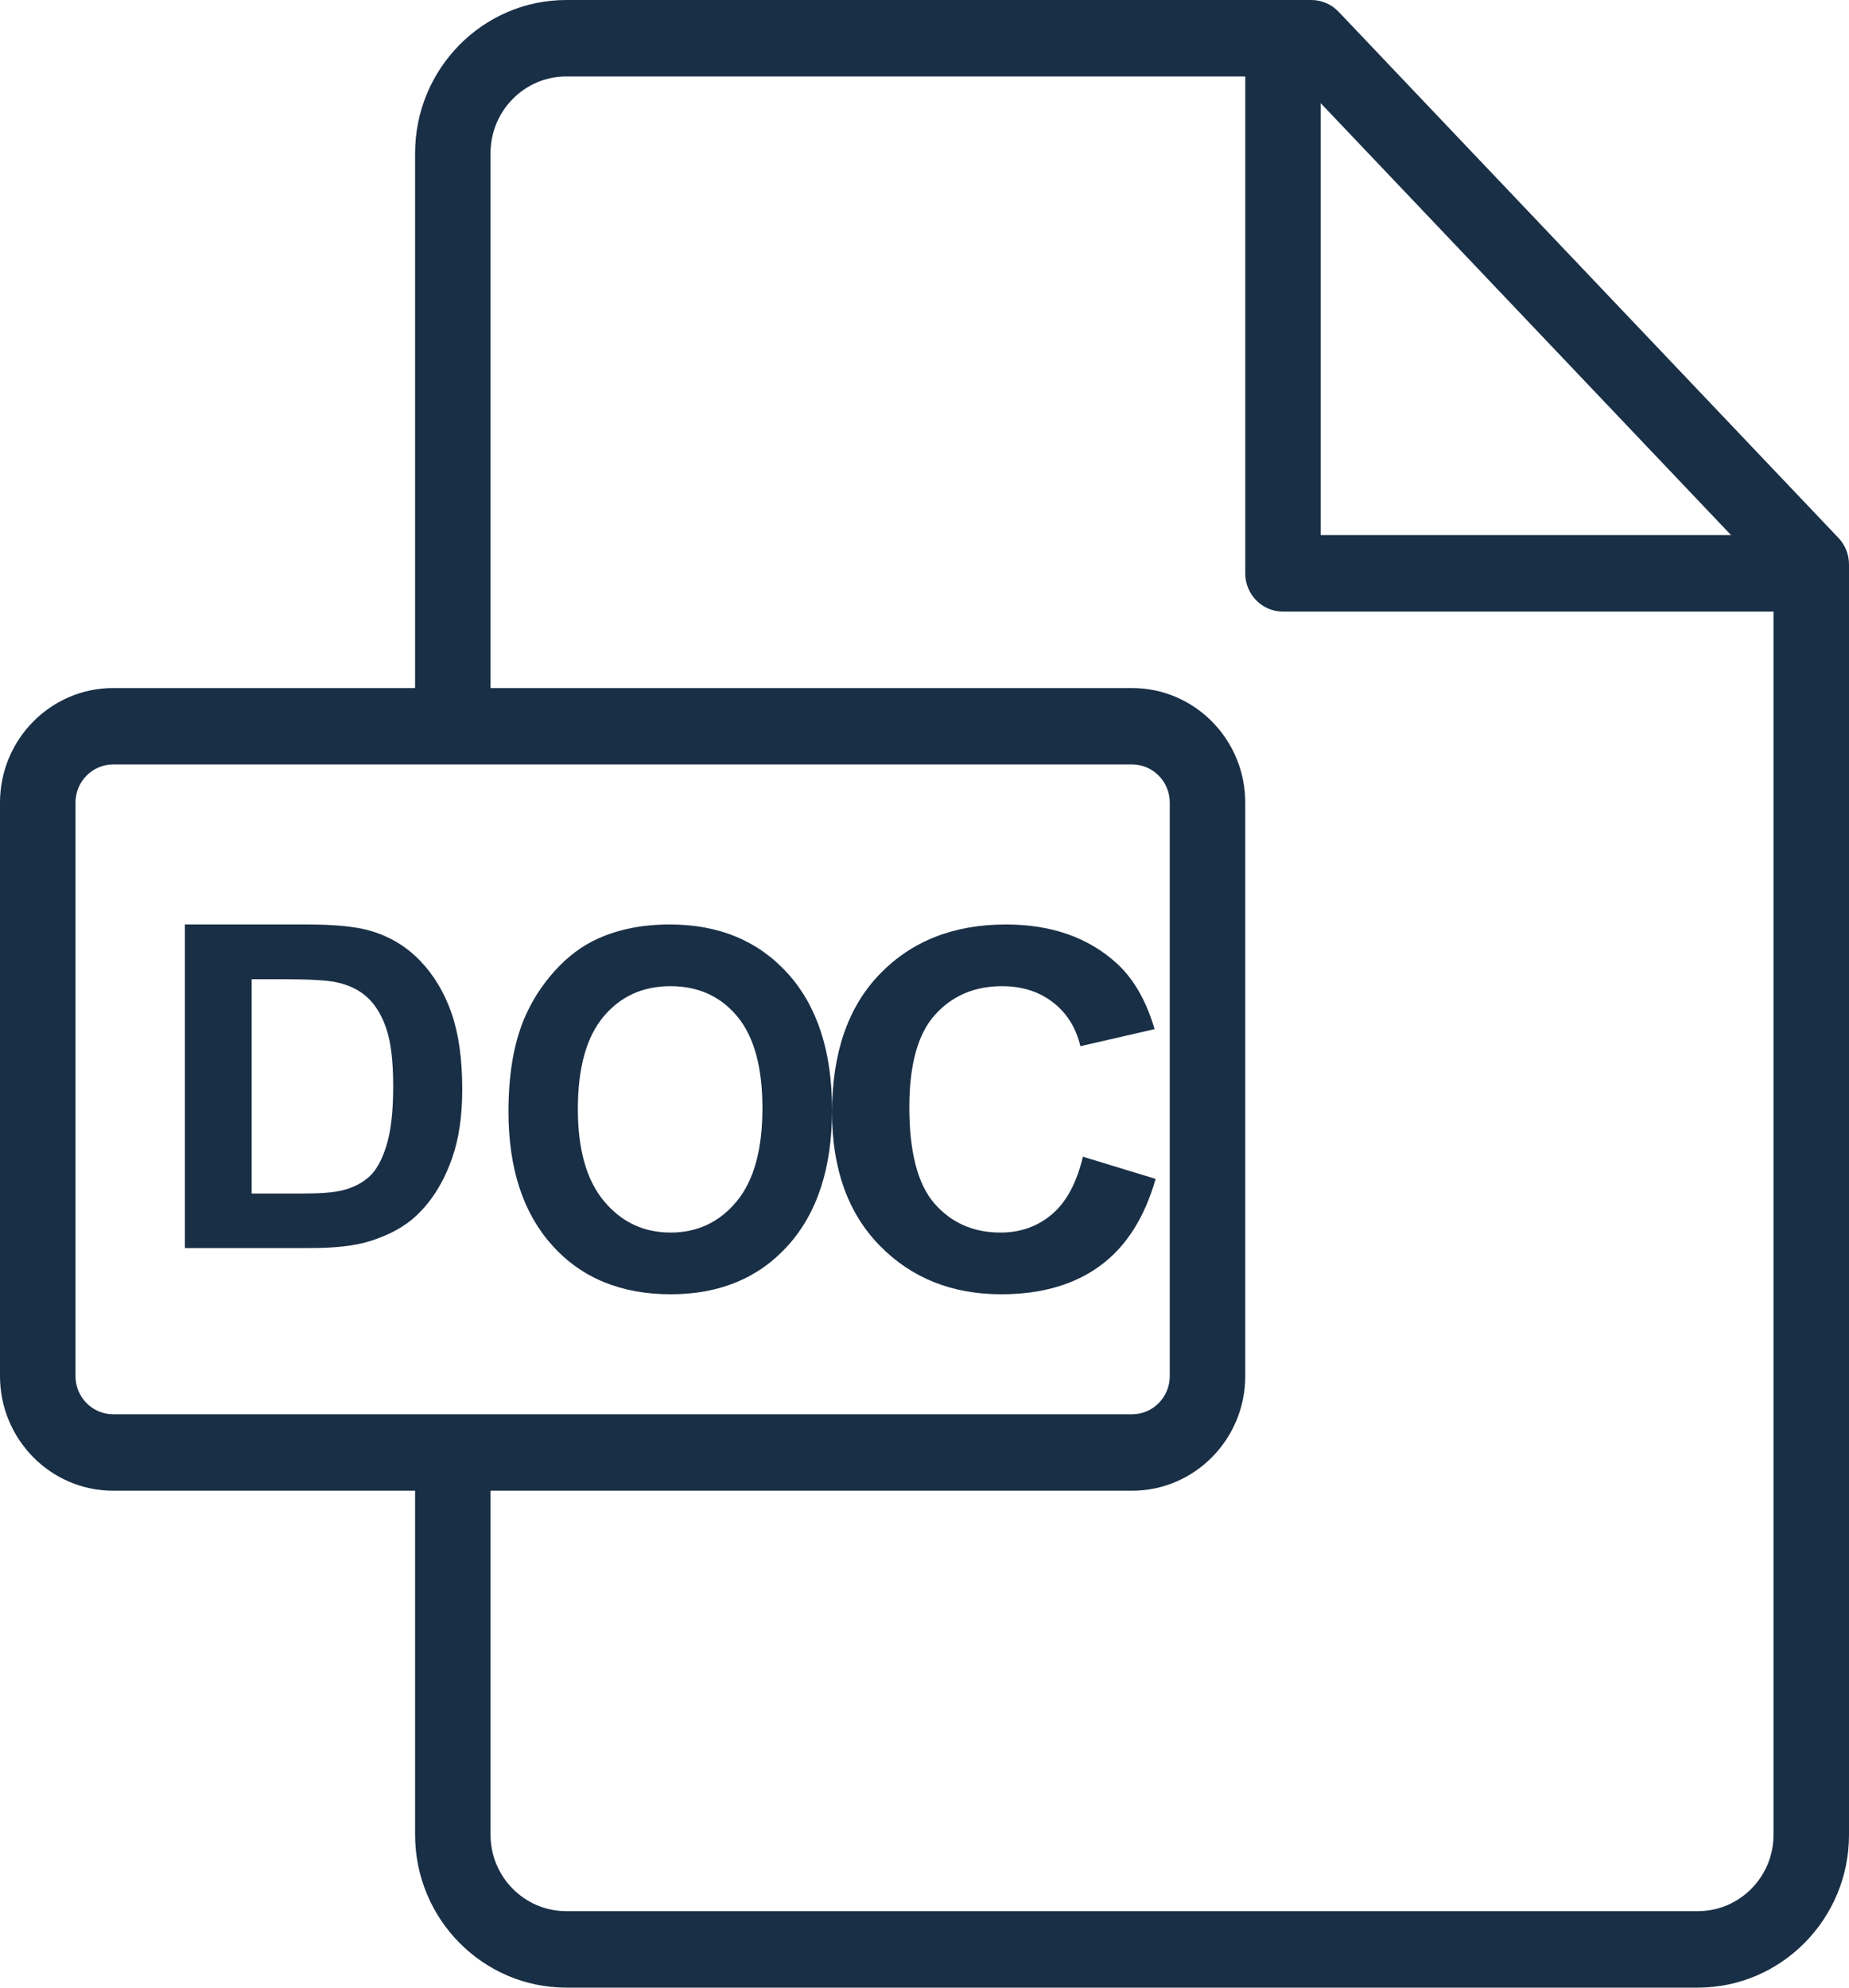
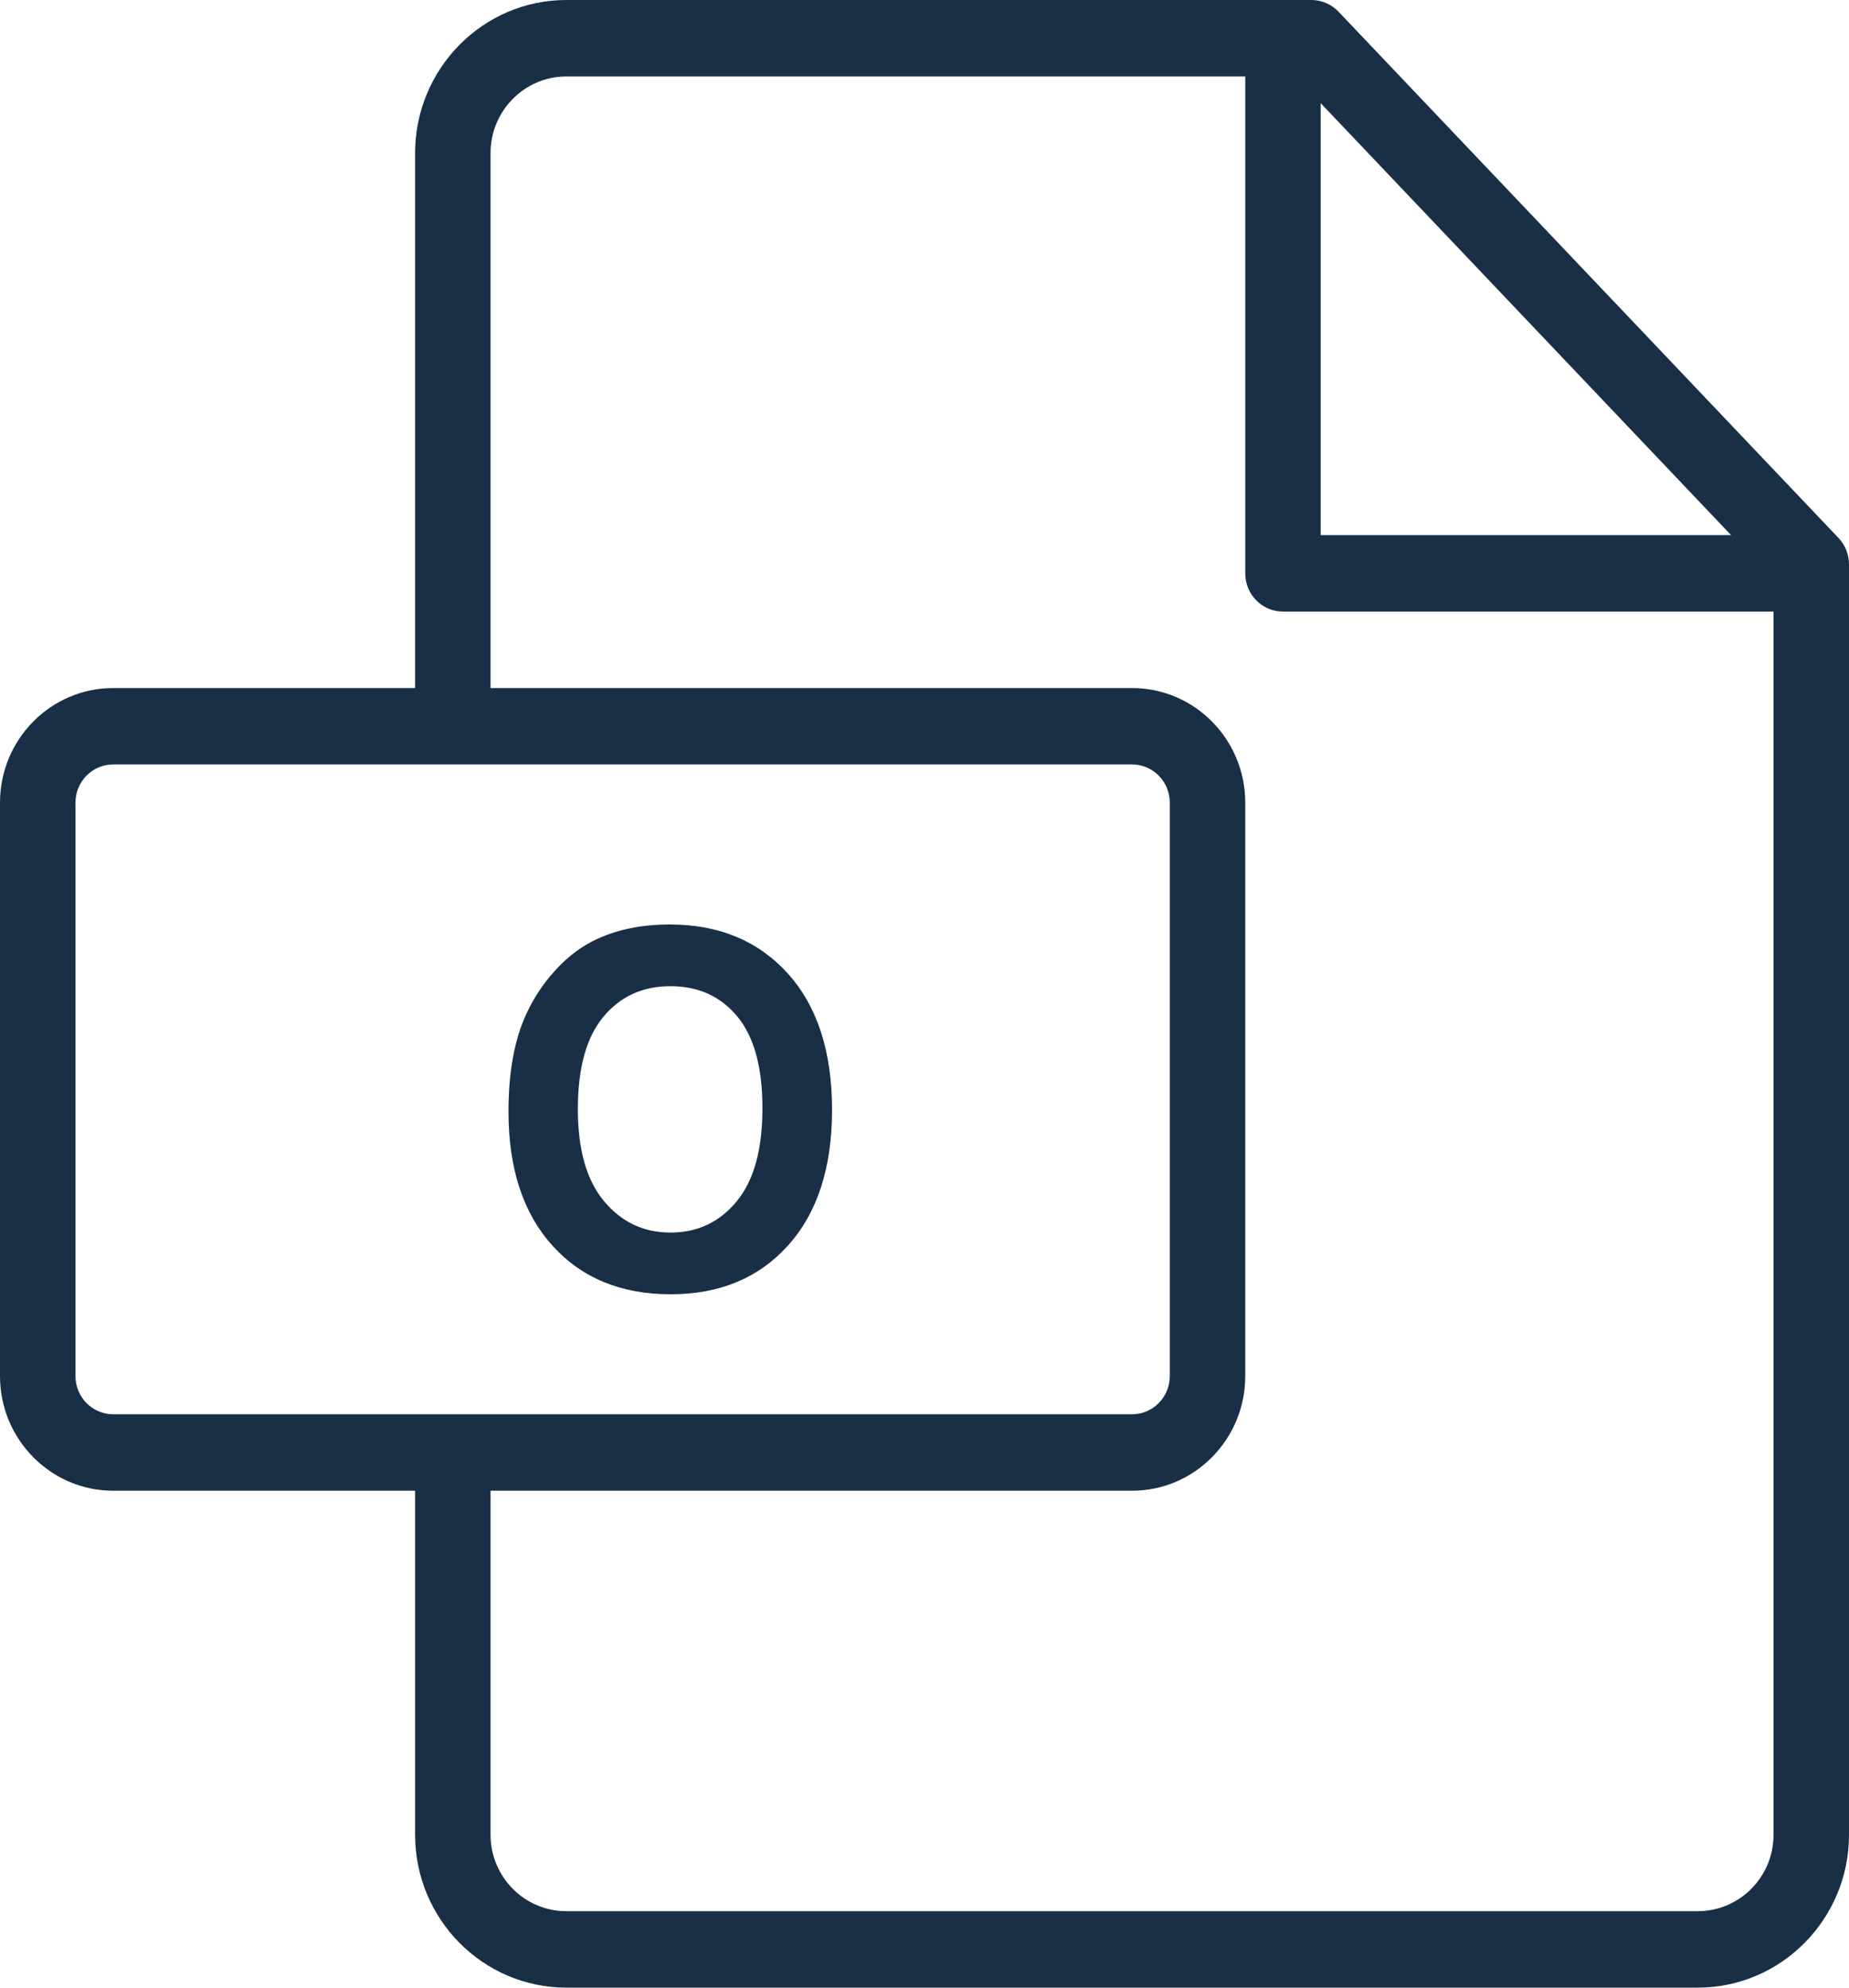
<svg xmlns="http://www.w3.org/2000/svg" width="40px" height="43px" viewBox="0 0 40 43" version="1.1">
  <title>doc copy</title>
  <g id="⚙️-Symbols" stroke="none" stroke-width="1" fill="none" fill-rule="evenodd">
    <g id="Reports" transform="translate(-25, -21)" fill="#192F46" fill-rule="nonzero">
      <g id="doc-copy" transform="translate(25, 21)">
        <path d="M39.772,11.637 L28.957,0.253 C28.803,0.092 28.591,0 28.369,0 L12.251,0 C10.447,0 8.98,1.486 8.98,3.313 L8.98,14.885 L2.448,14.885 C1.098,14.885 0,15.997 0,17.363 L0,29.771 C0,31.138 1.098,32.25 2.448,32.25 L8.98,32.25 L8.98,39.693 C8.98,41.517 10.447,43 12.251,43 L36.729,43 C38.532,43 40,41.517 40,39.695 L40,12.21 C40,11.996 39.918,11.791 39.772,11.637 Z M28.571,2.232 L37.449,11.577 L28.571,11.577 L28.571,2.232 Z M2.448,30.596 C1.998,30.596 1.633,30.226 1.633,29.771 L1.633,17.363 C1.633,16.908 1.998,16.538 2.448,16.538 L24.491,16.538 C24.94,16.538 25.306,16.908 25.306,17.363 L25.306,29.771 C25.306,30.226 24.94,30.596 24.491,30.596 L2.448,30.596 Z M38.367,39.695 C38.367,40.606 37.632,41.346 36.729,41.346 L12.251,41.346 C11.347,41.346 10.612,40.605 10.612,39.693 L10.612,32.25 L24.491,32.25 C25.841,32.25 26.939,31.138 26.939,29.771 L26.939,17.363 C26.939,15.997 25.841,14.885 24.491,14.885 L10.612,14.885 L10.612,3.313 C10.612,2.398 11.347,1.654 12.251,1.654 L26.939,1.654 L26.939,12.404 C26.939,12.861 27.304,13.231 27.755,13.231 L38.367,13.231 L38.367,39.695 Z" id="Shape" />
-         <path d="M9.766,21.912 C9.609,21.465 9.382,21.087 9.082,20.778 C8.783,20.469 8.423,20.255 8.003,20.134 C7.691,20.044 7.237,20 6.641,20 L4,20 L4,27 L6.719,27 C7.253,27 7.68,26.951 7.998,26.852 C8.425,26.718 8.763,26.532 9.014,26.293 C9.346,25.978 9.601,25.566 9.78,25.057 C9.927,24.64 10,24.143 10,23.567 C10,22.911 9.922,22.36 9.766,21.912 Z M8.359,24.787 C8.262,25.1 8.136,25.325 7.981,25.462 C7.827,25.599 7.632,25.697 7.398,25.754 C7.219,25.798 6.927,25.821 6.524,25.821 L5.445,25.821 L5.445,21.184 L6.094,21.184 C6.684,21.184 7.079,21.206 7.281,21.251 C7.551,21.308 7.774,21.418 7.95,21.58 C8.125,21.743 8.262,21.969 8.359,22.259 C8.457,22.548 8.506,22.963 8.506,23.505 C8.506,24.046 8.457,24.473 8.359,24.787 Z" id="Shape" />
-         <path d="M23.427,25.024 C23.291,25.59 23.069,26.005 22.758,26.269 C22.447,26.533 22.076,26.665 21.645,26.665 C21.06,26.665 20.585,26.457 20.22,26.042 C19.855,25.627 19.672,24.93 19.672,23.952 C19.672,23.031 19.857,22.364 20.228,21.953 C20.599,21.541 21.082,21.335 21.678,21.335 C22.109,21.335 22.476,21.451 22.777,21.683 C23.079,21.916 23.277,22.232 23.372,22.633 L24.978,22.264 C24.795,21.645 24.521,21.17 24.156,20.839 C23.542,20.28 22.744,20 21.761,20 C20.635,20 19.727,20.356 19.036,21.069 C18.345,21.781 18,22.781 18,24.069 C18,25.286 18.344,26.245 19.031,26.947 C19.718,27.649 20.595,28 21.662,28 C22.524,28 23.236,27.795 23.797,27.385 C24.358,26.975 24.759,26.348 25,25.504 L23.427,25.024 Z" id="Path" />
-         <path d="M17.043,21.061 C16.404,20.354 15.554,20 14.49,20 C13.903,20 13.384,20.102 12.935,20.306 C12.597,20.457 12.286,20.689 12.002,21.003 C11.718,21.316 11.494,21.669 11.33,22.063 C11.11,22.598 11,23.259 11,24.047 C11,25.279 11.317,26.245 11.95,26.947 C12.583,27.649 13.437,28 14.51,28 C15.57,28 16.417,27.647 17.05,26.942 C17.683,26.237 18,25.259 18,24.01 C18,22.751 17.681,21.768 17.043,21.061 Z M15.935,25.992 C15.563,26.441 15.086,26.665 14.505,26.665 C13.924,26.665 13.445,26.439 13.068,25.987 C12.69,25.535 12.501,24.871 12.501,23.995 C12.501,23.105 12.685,22.439 13.053,21.997 C13.42,21.556 13.904,21.335 14.505,21.335 C15.105,21.335 15.587,21.553 15.95,21.99 C16.312,22.426 16.494,23.087 16.494,23.974 C16.494,24.871 16.307,25.544 15.935,25.992 Z" id="Shape" />
+         <path d="M17.043,21.061 C16.404,20.354 15.554,20 14.49,20 C13.903,20 13.384,20.102 12.935,20.306 C12.597,20.457 12.286,20.689 12.002,21.003 C11.718,21.316 11.494,21.669 11.33,22.063 C11.11,22.598 11,23.259 11,24.047 C11,25.279 11.317,26.245 11.95,26.947 C12.583,27.649 13.437,28 14.51,28 C15.57,28 16.417,27.647 17.05,26.942 C17.683,26.237 18,25.259 18,24.01 C18,22.751 17.681,21.768 17.043,21.061 Z M15.935,25.992 C15.563,26.441 15.086,26.665 14.505,26.665 C13.924,26.665 13.445,26.439 13.068,25.987 C12.69,25.535 12.501,24.871 12.501,23.995 C12.501,23.105 12.685,22.439 13.053,21.997 C13.42,21.556 13.904,21.335 14.505,21.335 C15.105,21.335 15.587,21.553 15.95,21.99 C16.312,22.426 16.494,23.087 16.494,23.974 C16.494,24.871 16.307,25.544 15.935,25.992 " id="Shape" />
      </g>
    </g>
  </g>
</svg>